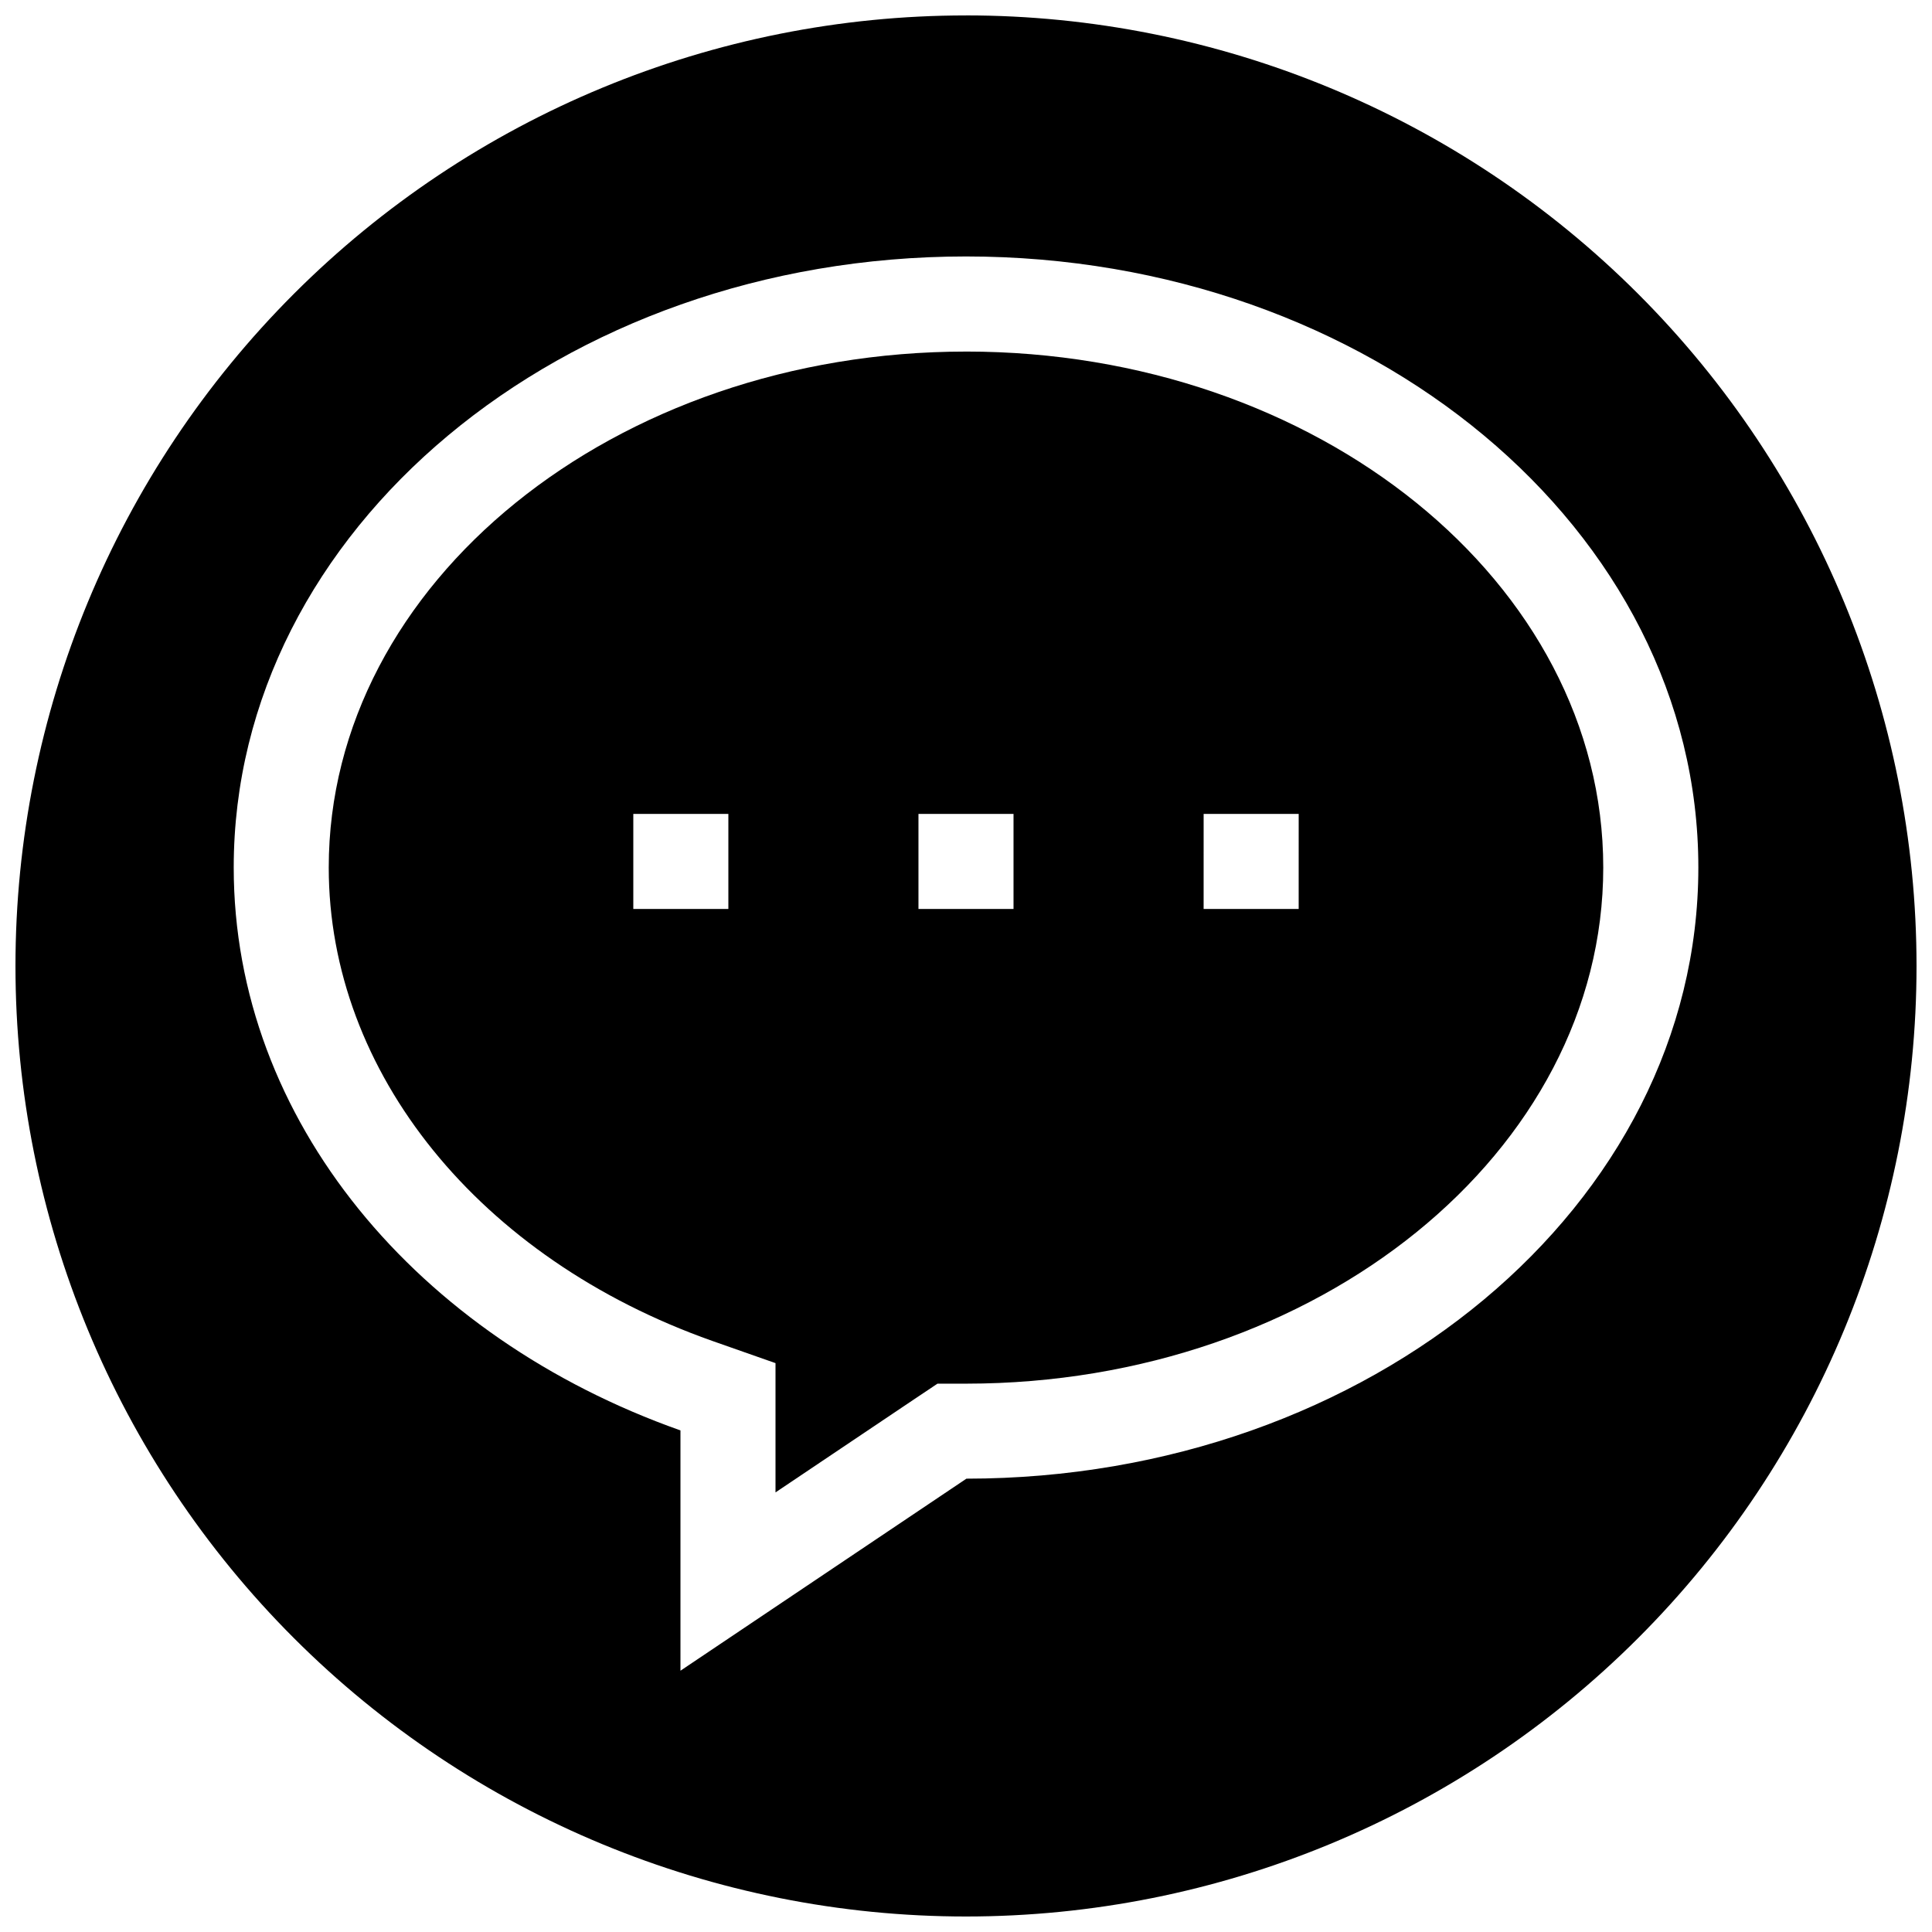
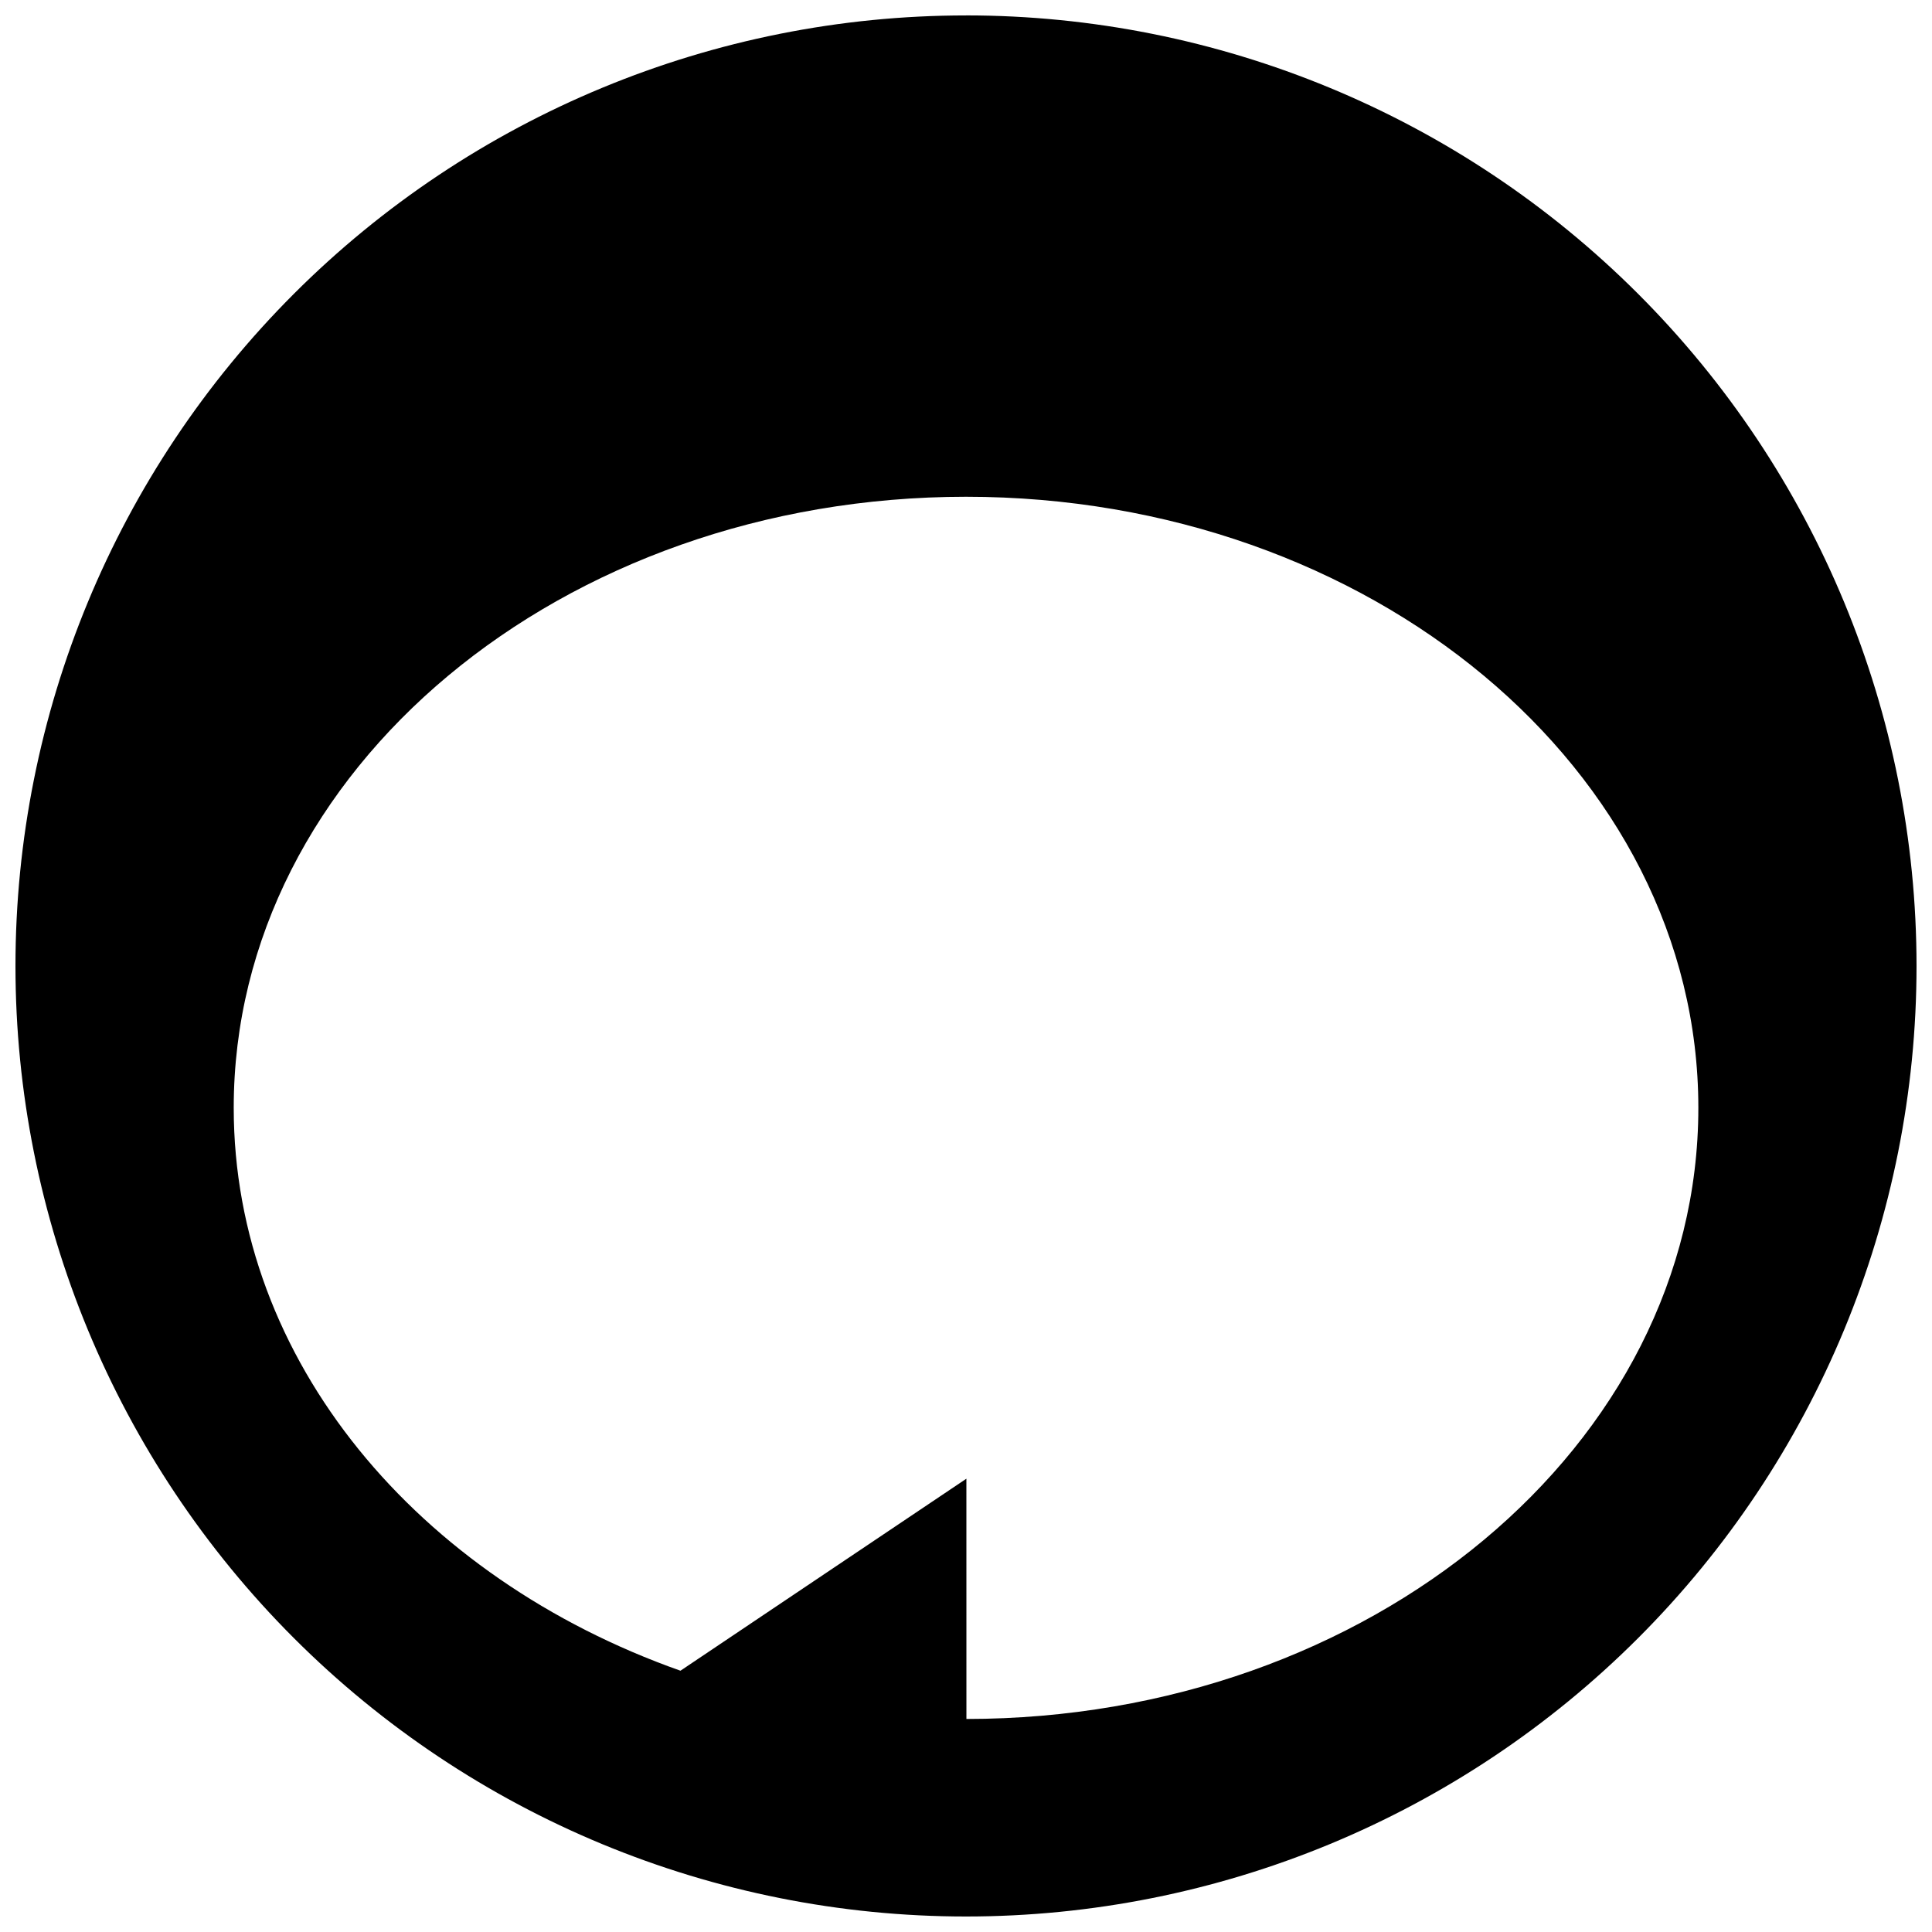
<svg xmlns="http://www.w3.org/2000/svg" width="800px" height="800px" version="1.1" viewBox="144 144 512 512">
  <defs>
    <clipPath id="a">
      <path d="m148.09 148.09h503.81v503.81h-503.81z" />
    </clipPath>
  </defs>
  <g clip-path="url(#a)">
-     <path d="m400 148.09c-66.812 0-130.88 26.539-178.12 73.781s-73.781 111.31-73.781 178.12c0 66.809 26.539 130.88 73.781 178.12 47.242 47.242 111.31 73.781 178.12 73.781 66.809 0 130.88-26.539 178.12-73.781 47.242-47.242 73.781-111.31 73.781-178.12-0.008-66.809-26.547-130.88-73.789-178.12-47.238-47.238-111.31-73.781-178.11-73.789zm0.102 387.78-75.773 50.887v-63.684c-69.574-24.586-118.39-82.121-118.39-149.18 0-89.426 86.855-161.93 194.07-161.93 107.21 0.004 194.07 72.504 194.07 161.93 0 89.426-86.855 161.92-193.97 161.97z" />
+     <path d="m400 148.09c-66.812 0-130.88 26.539-178.12 73.781s-73.781 111.31-73.781 178.12c0 66.809 26.539 130.88 73.781 178.12 47.242 47.242 111.31 73.781 178.12 73.781 66.809 0 130.88-26.539 178.12-73.781 47.242-47.242 73.781-111.31 73.781-178.12-0.008-66.809-26.547-130.88-73.789-178.12-47.238-47.238-111.31-73.781-178.11-73.789zm0.102 387.78-75.773 50.887c-69.574-24.586-118.39-82.121-118.39-149.18 0-89.426 86.855-161.93 194.07-161.93 107.21 0.004 194.07 72.504 194.07 161.93 0 89.426-86.855 161.92-193.97 161.97z" />
  </g>
-   <path d="m400 237.17c-93.105 0-168.88 61.312-168.88 136.73 0 54.359 39.902 103.63 101.62 125.45l16.777 5.894v34.258l36.527-24.535 6.398-4.281h7.656c93.055-0.051 168.78-61.414 168.78-136.79-0.004-75.422-75.777-136.73-168.88-136.73zm-62.977 147.71h-25.191v-25.188h25.191zm75.57 0h-25.191v-25.188h25.191zm75.57 0h-25.191l0.004-25.188h25.191z" />
</svg>